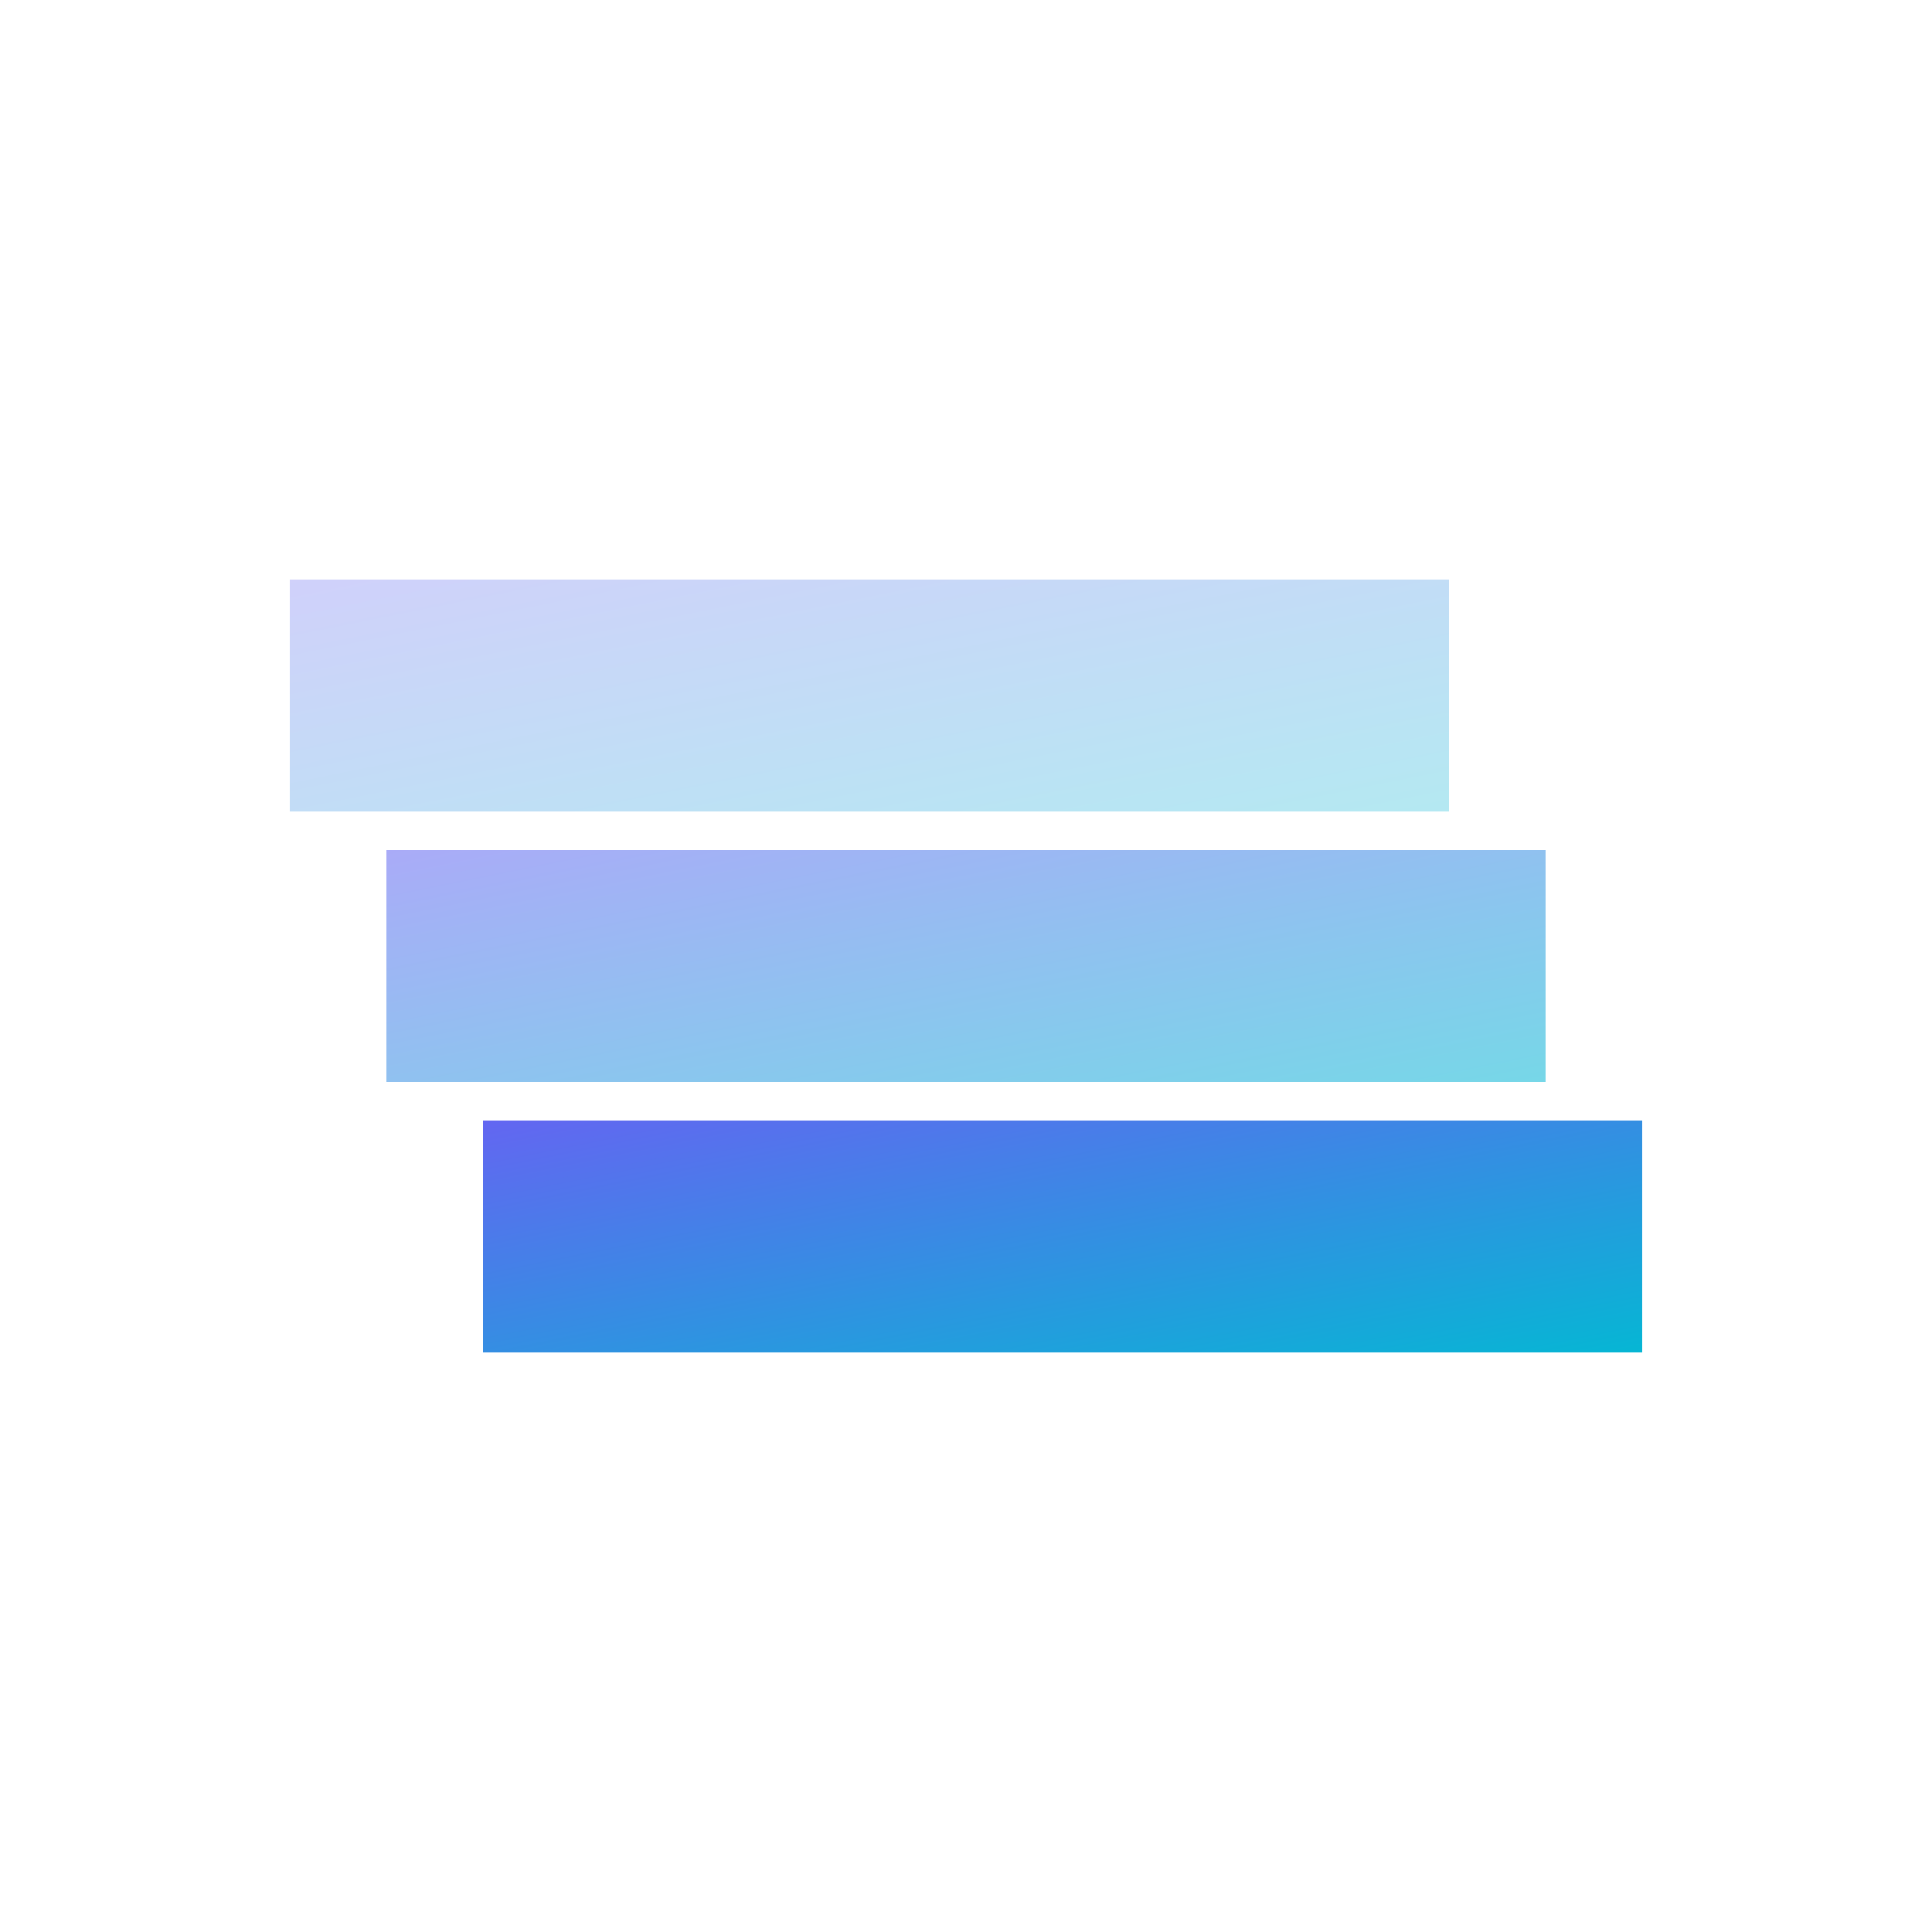
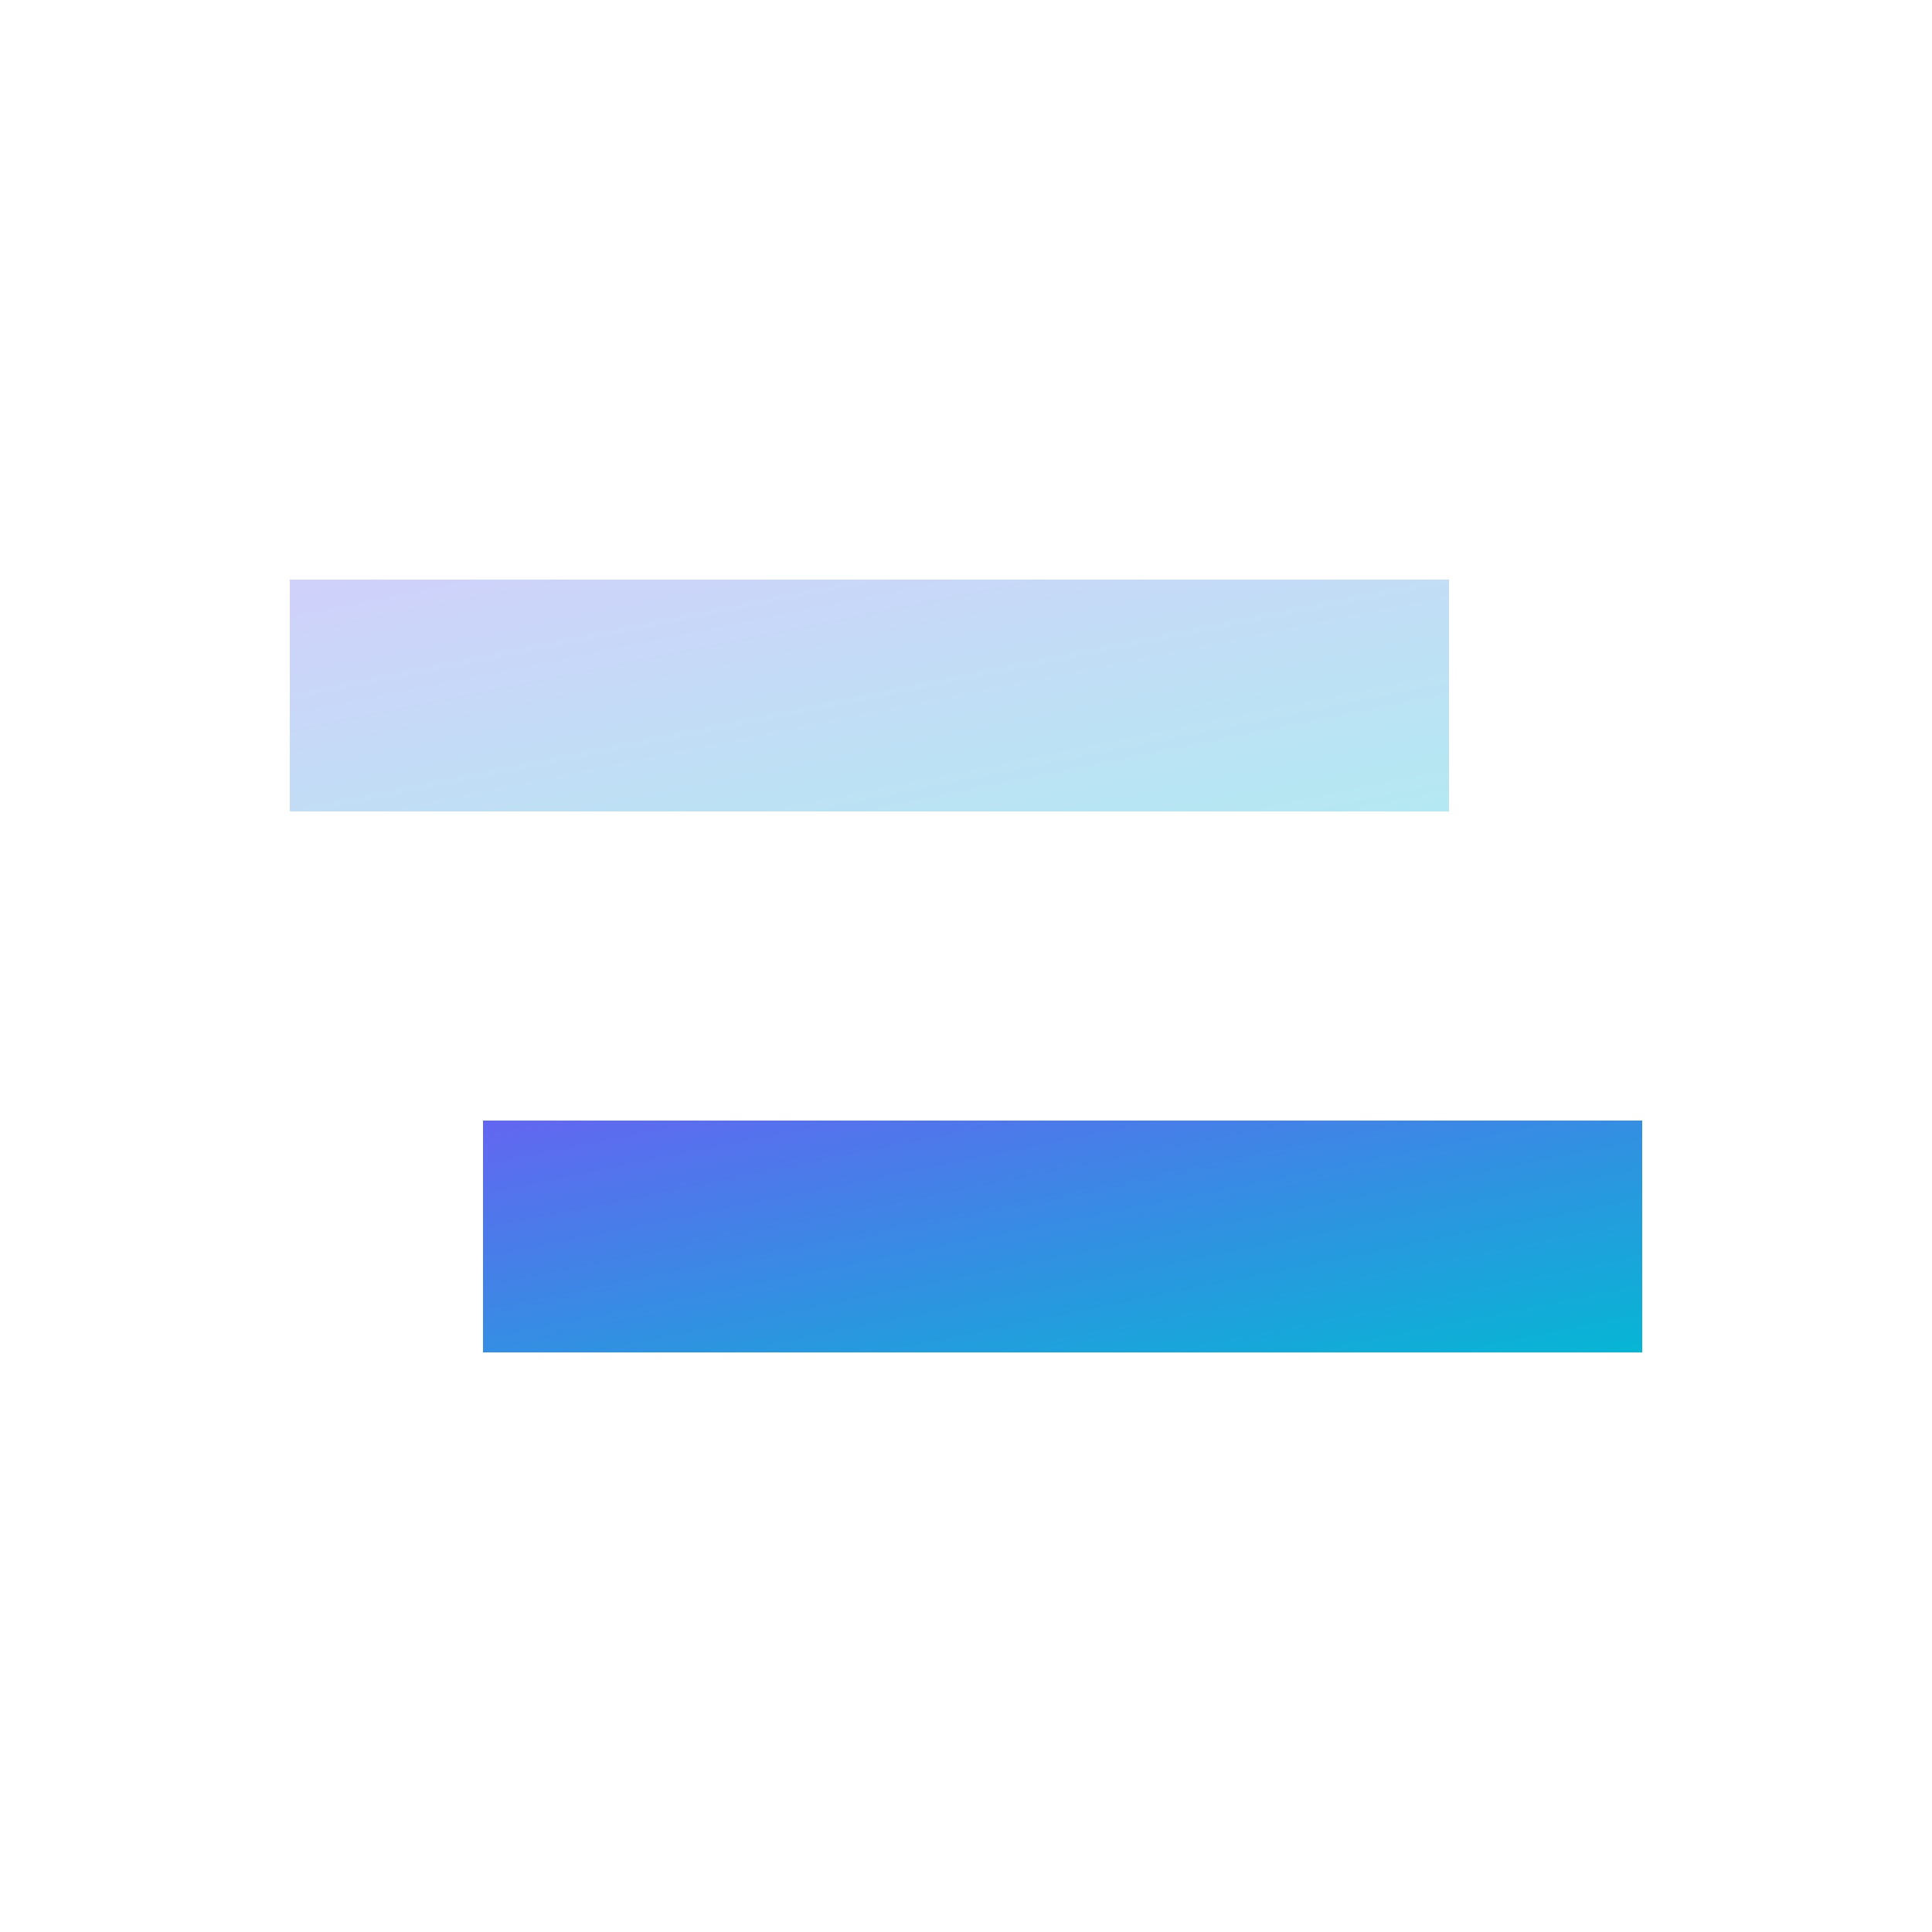
<svg xmlns="http://www.w3.org/2000/svg" viewBox="0 0 100 100">
  <defs>
    <linearGradient id="g" x1="0%" y1="0%" x2="100%" y2="100%">
      <stop offset="0%" style="stop-color:#6366f1" />
      <stop offset="100%" style="stop-color:#06b6d4" />
    </linearGradient>
  </defs>
  <rect x="15" y="30" width="60" height="12" fill="url(#g)" opacity="0.3" />
-   <rect x="20" y="44" width="60" height="12" fill="url(#g)" opacity="0.55" />
  <rect x="25" y="58" width="60" height="12" fill="url(#g)" />
</svg>